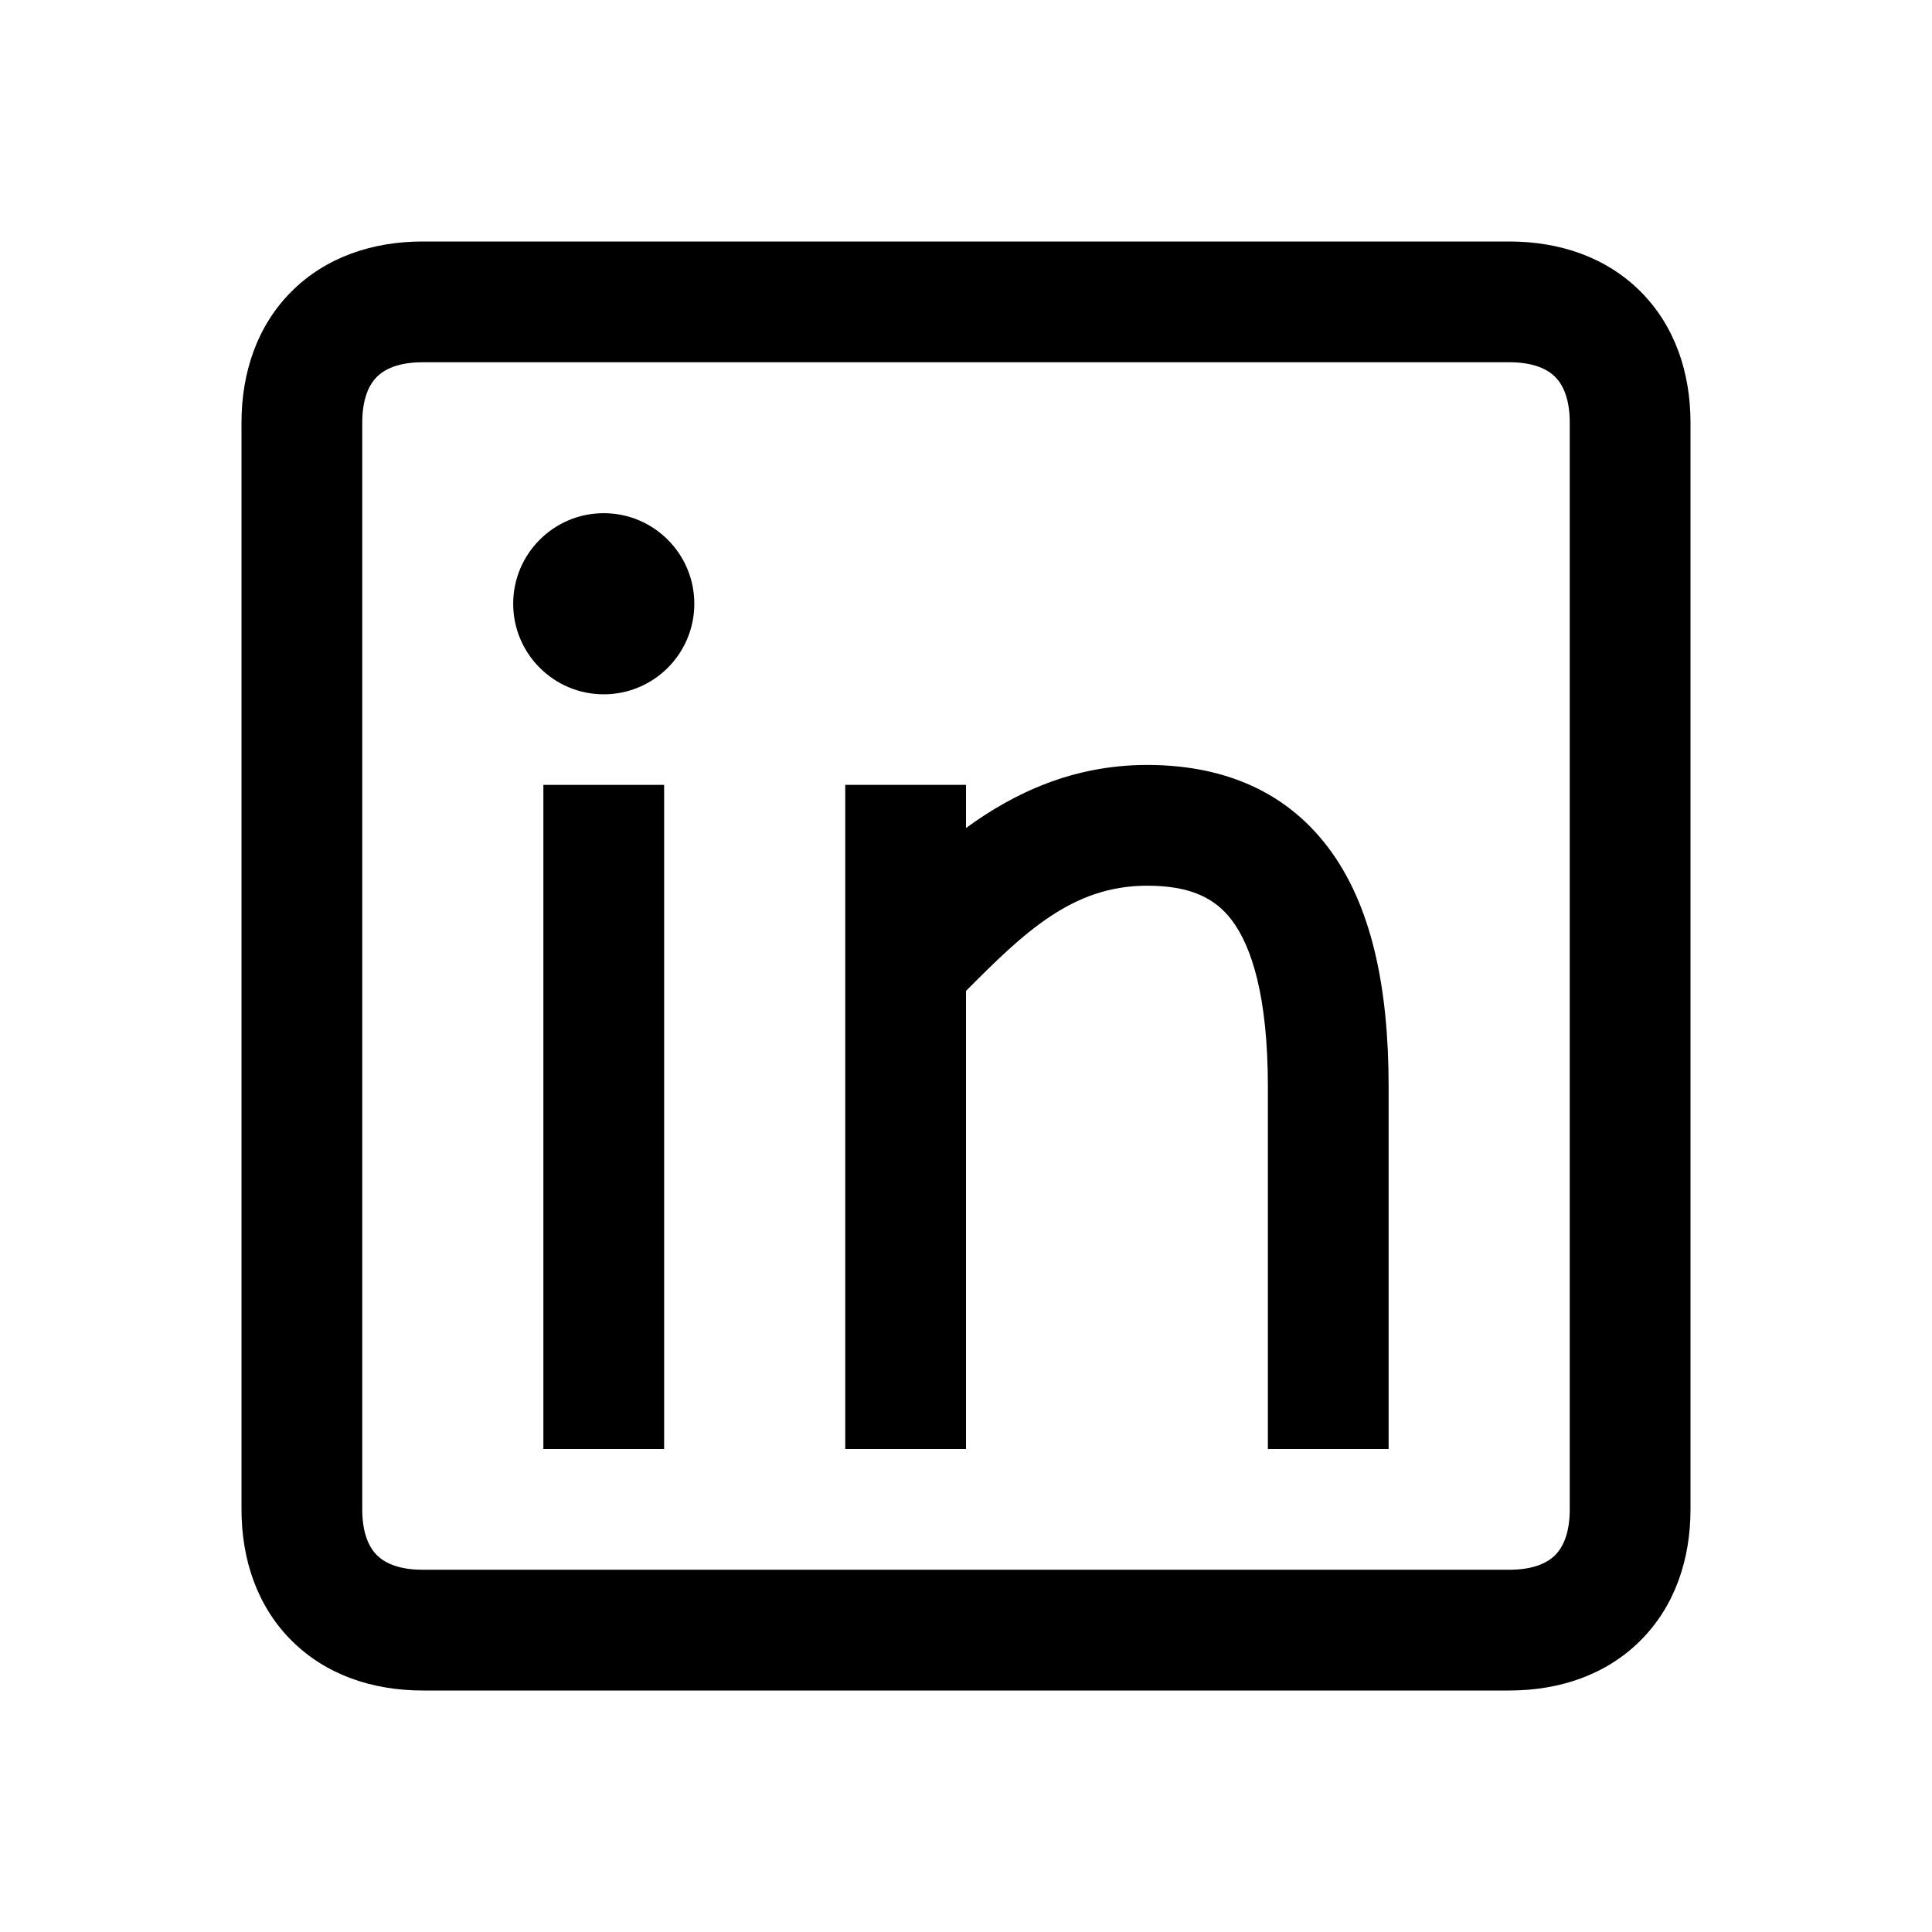
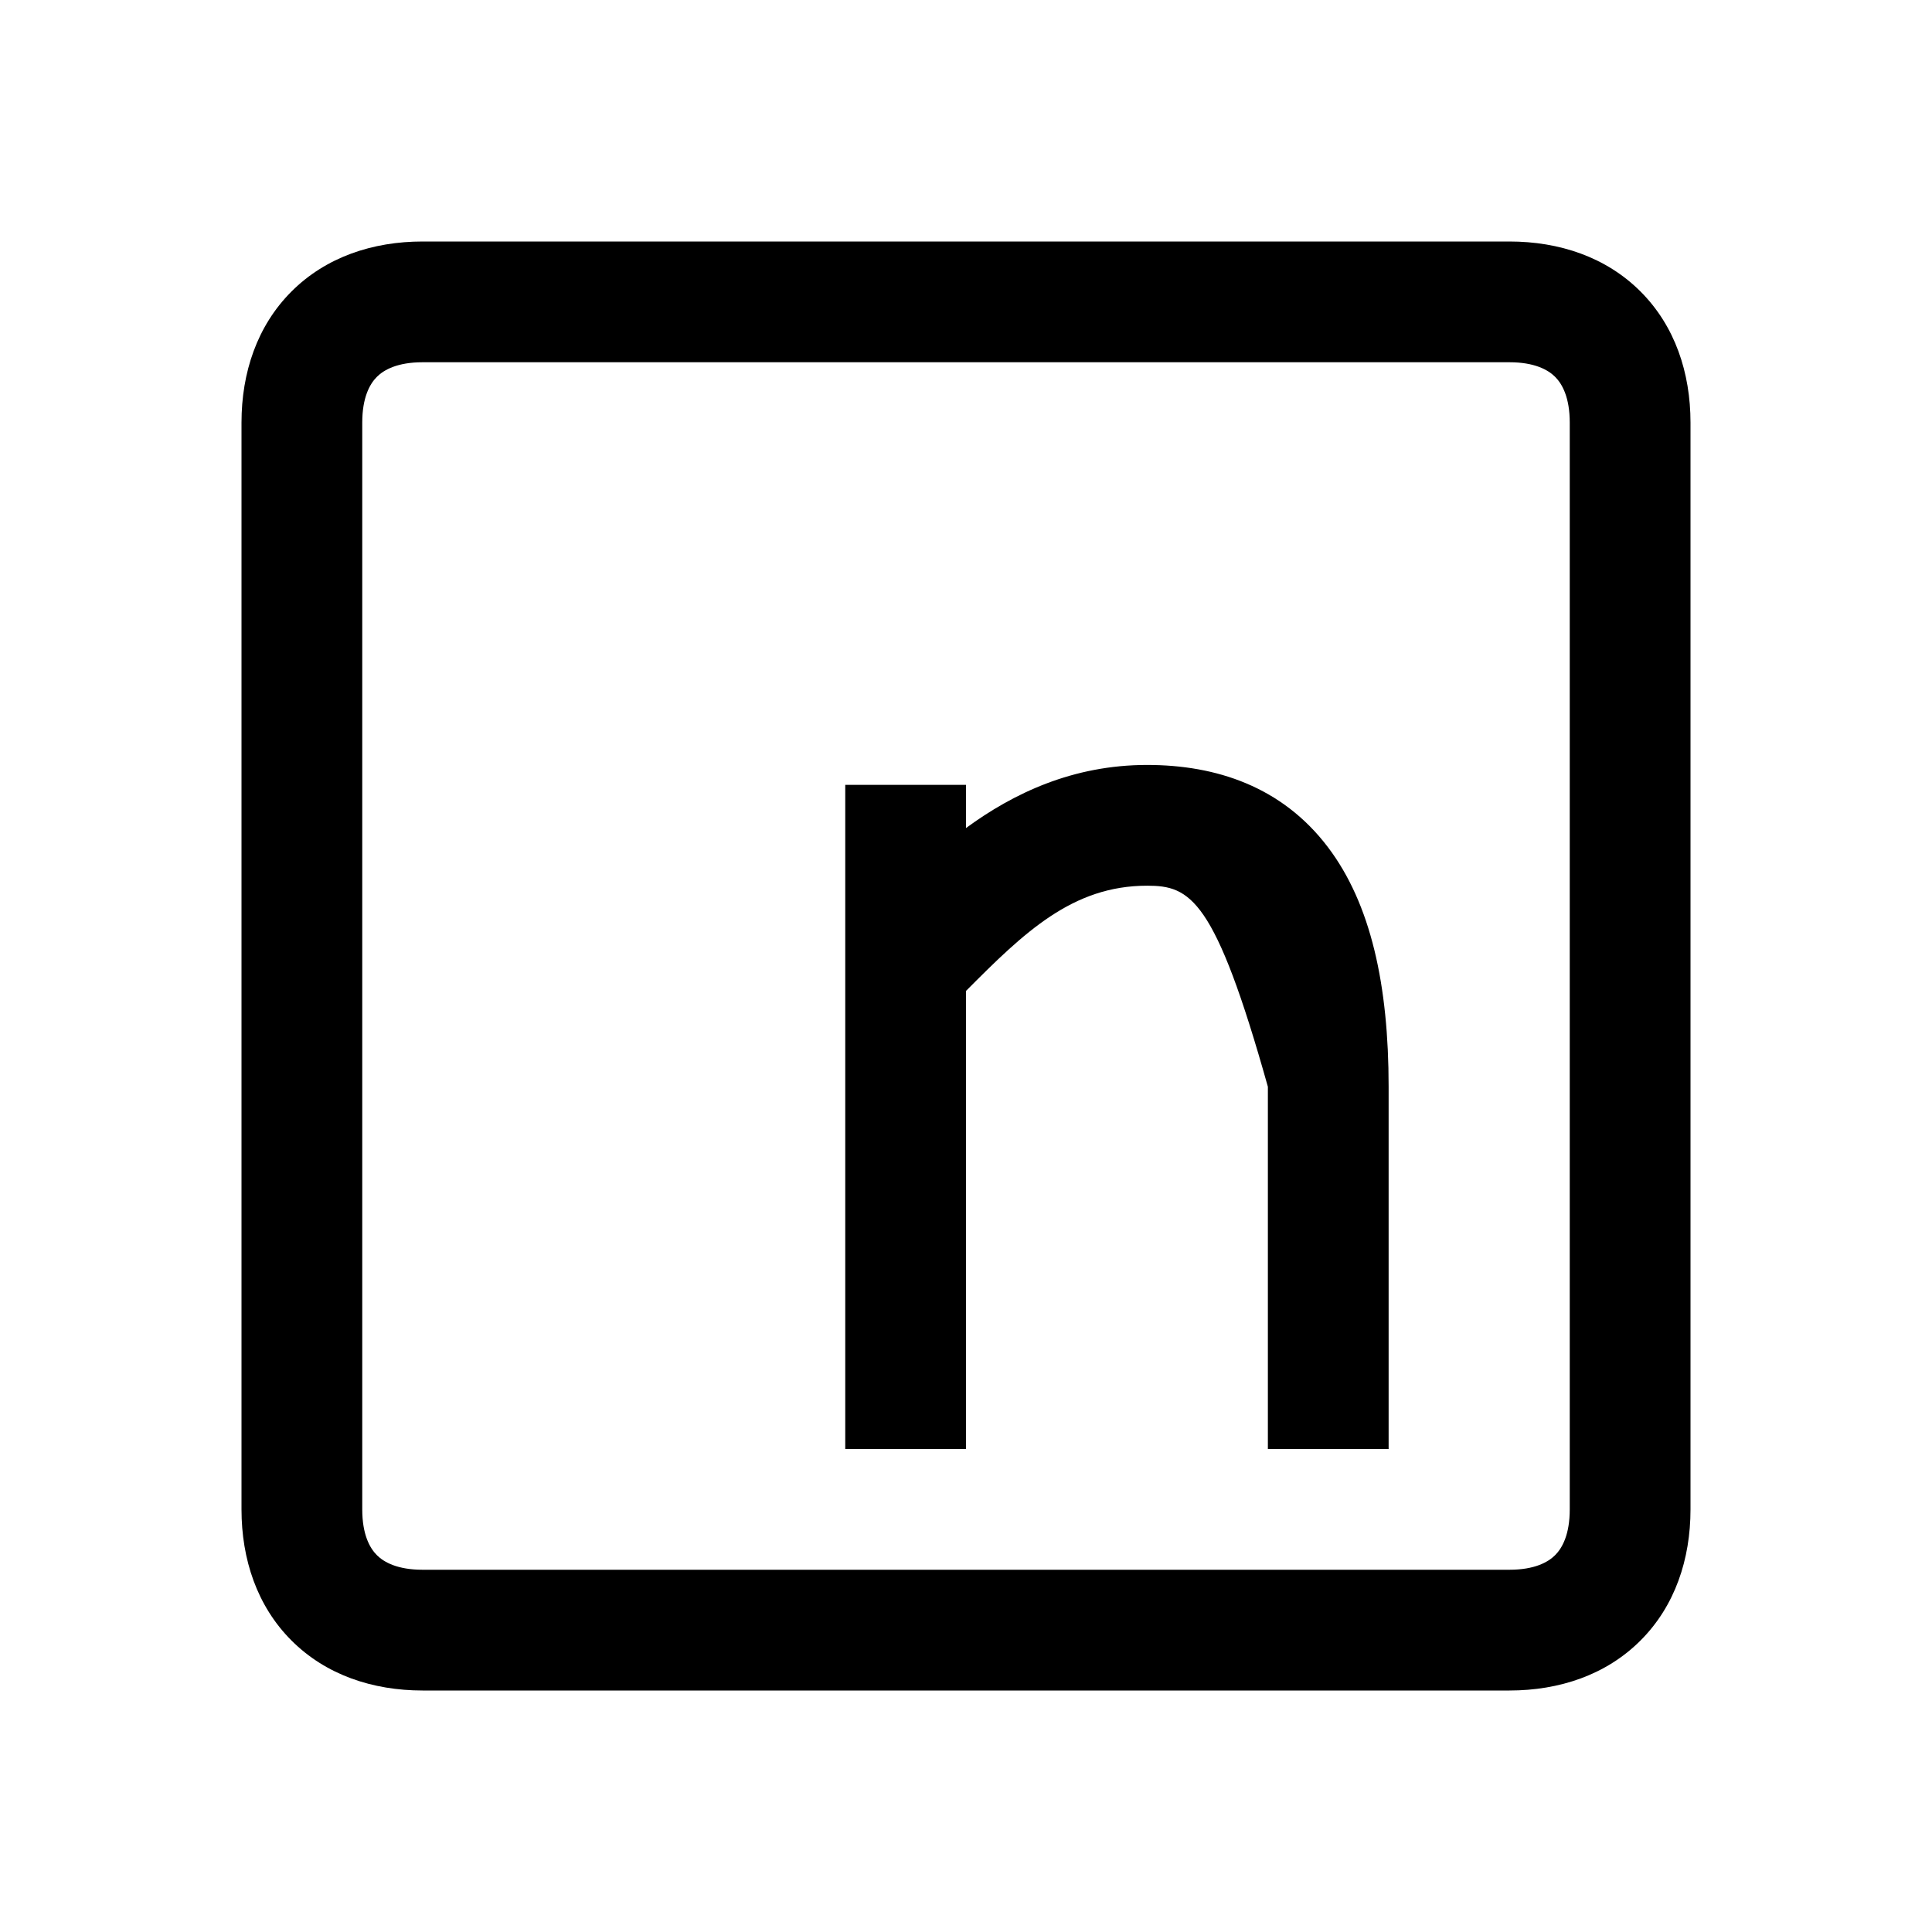
<svg xmlns="http://www.w3.org/2000/svg" width="48" height="48" viewBox="0 0 32 32">
-   <path d="M16 16.413V24H14V13H16V13.715C16.786 13.139 17.77 12.67 19 12.67C20.147 12.67 21.236 13.031 21.994 14.031C22.706 14.97 23 16.316 23 18V24H21V18C21 16.484 20.724 15.665 20.401 15.239C20.123 14.873 19.713 14.67 19 14.67C17.763 14.67 16.965 15.442 16 16.413Z" fill="#000000" class="bmwfcol" />
-   <path d="M11 13V24H9V13H11Z" fill="#000000" class="bmwfcol" />
-   <path d="M10 8.5C9.172 8.5 8.5 9.172 8.5 10C8.5 10.828 9.172 11.5 10 11.5C10.828 11.5 11.5 10.828 11.5 10C11.5 9.172 10.828 8.5 10 8.5Z" fill="#000000" class="bmwfcol" />
+   <path d="M16 16.413V24H14V13H16V13.715C16.786 13.139 17.77 12.67 19 12.67C20.147 12.67 21.236 13.031 21.994 14.031C22.706 14.97 23 16.316 23 18V24H21V18C20.123 14.873 19.713 14.67 19 14.67C17.763 14.67 16.965 15.442 16 16.413Z" fill="#000000" class="bmwfcol" />
  <path fill-rule="evenodd" clip-rule="evenodd" d="M4 7V25C4 25.826 4.257 26.601 4.828 27.172C5.399 27.743 6.174 28 7 28H25C25.826 28 26.601 27.743 27.172 27.172C27.743 26.601 28 25.826 28 25V7C28 6.174 27.743 5.399 27.172 4.828C26.601 4.257 25.826 4 25 4H7C6.174 4 5.399 4.257 4.828 4.828C4.257 5.399 4 6.174 4 7ZM6 7C6 6.586 6.123 6.361 6.242 6.242C6.361 6.123 6.586 6 7 6H25C25.414 6 25.639 6.123 25.758 6.242C25.877 6.361 26 6.586 26 7V25C26 25.414 25.877 25.639 25.758 25.758C25.639 25.877 25.414 26 25 26H7C6.586 26 6.361 25.877 6.242 25.758C6.123 25.639 6 25.414 6 25V7Z" fill="#000000" class="bmwfcol" />
  <title>linkedin_rg_48</title>
</svg>